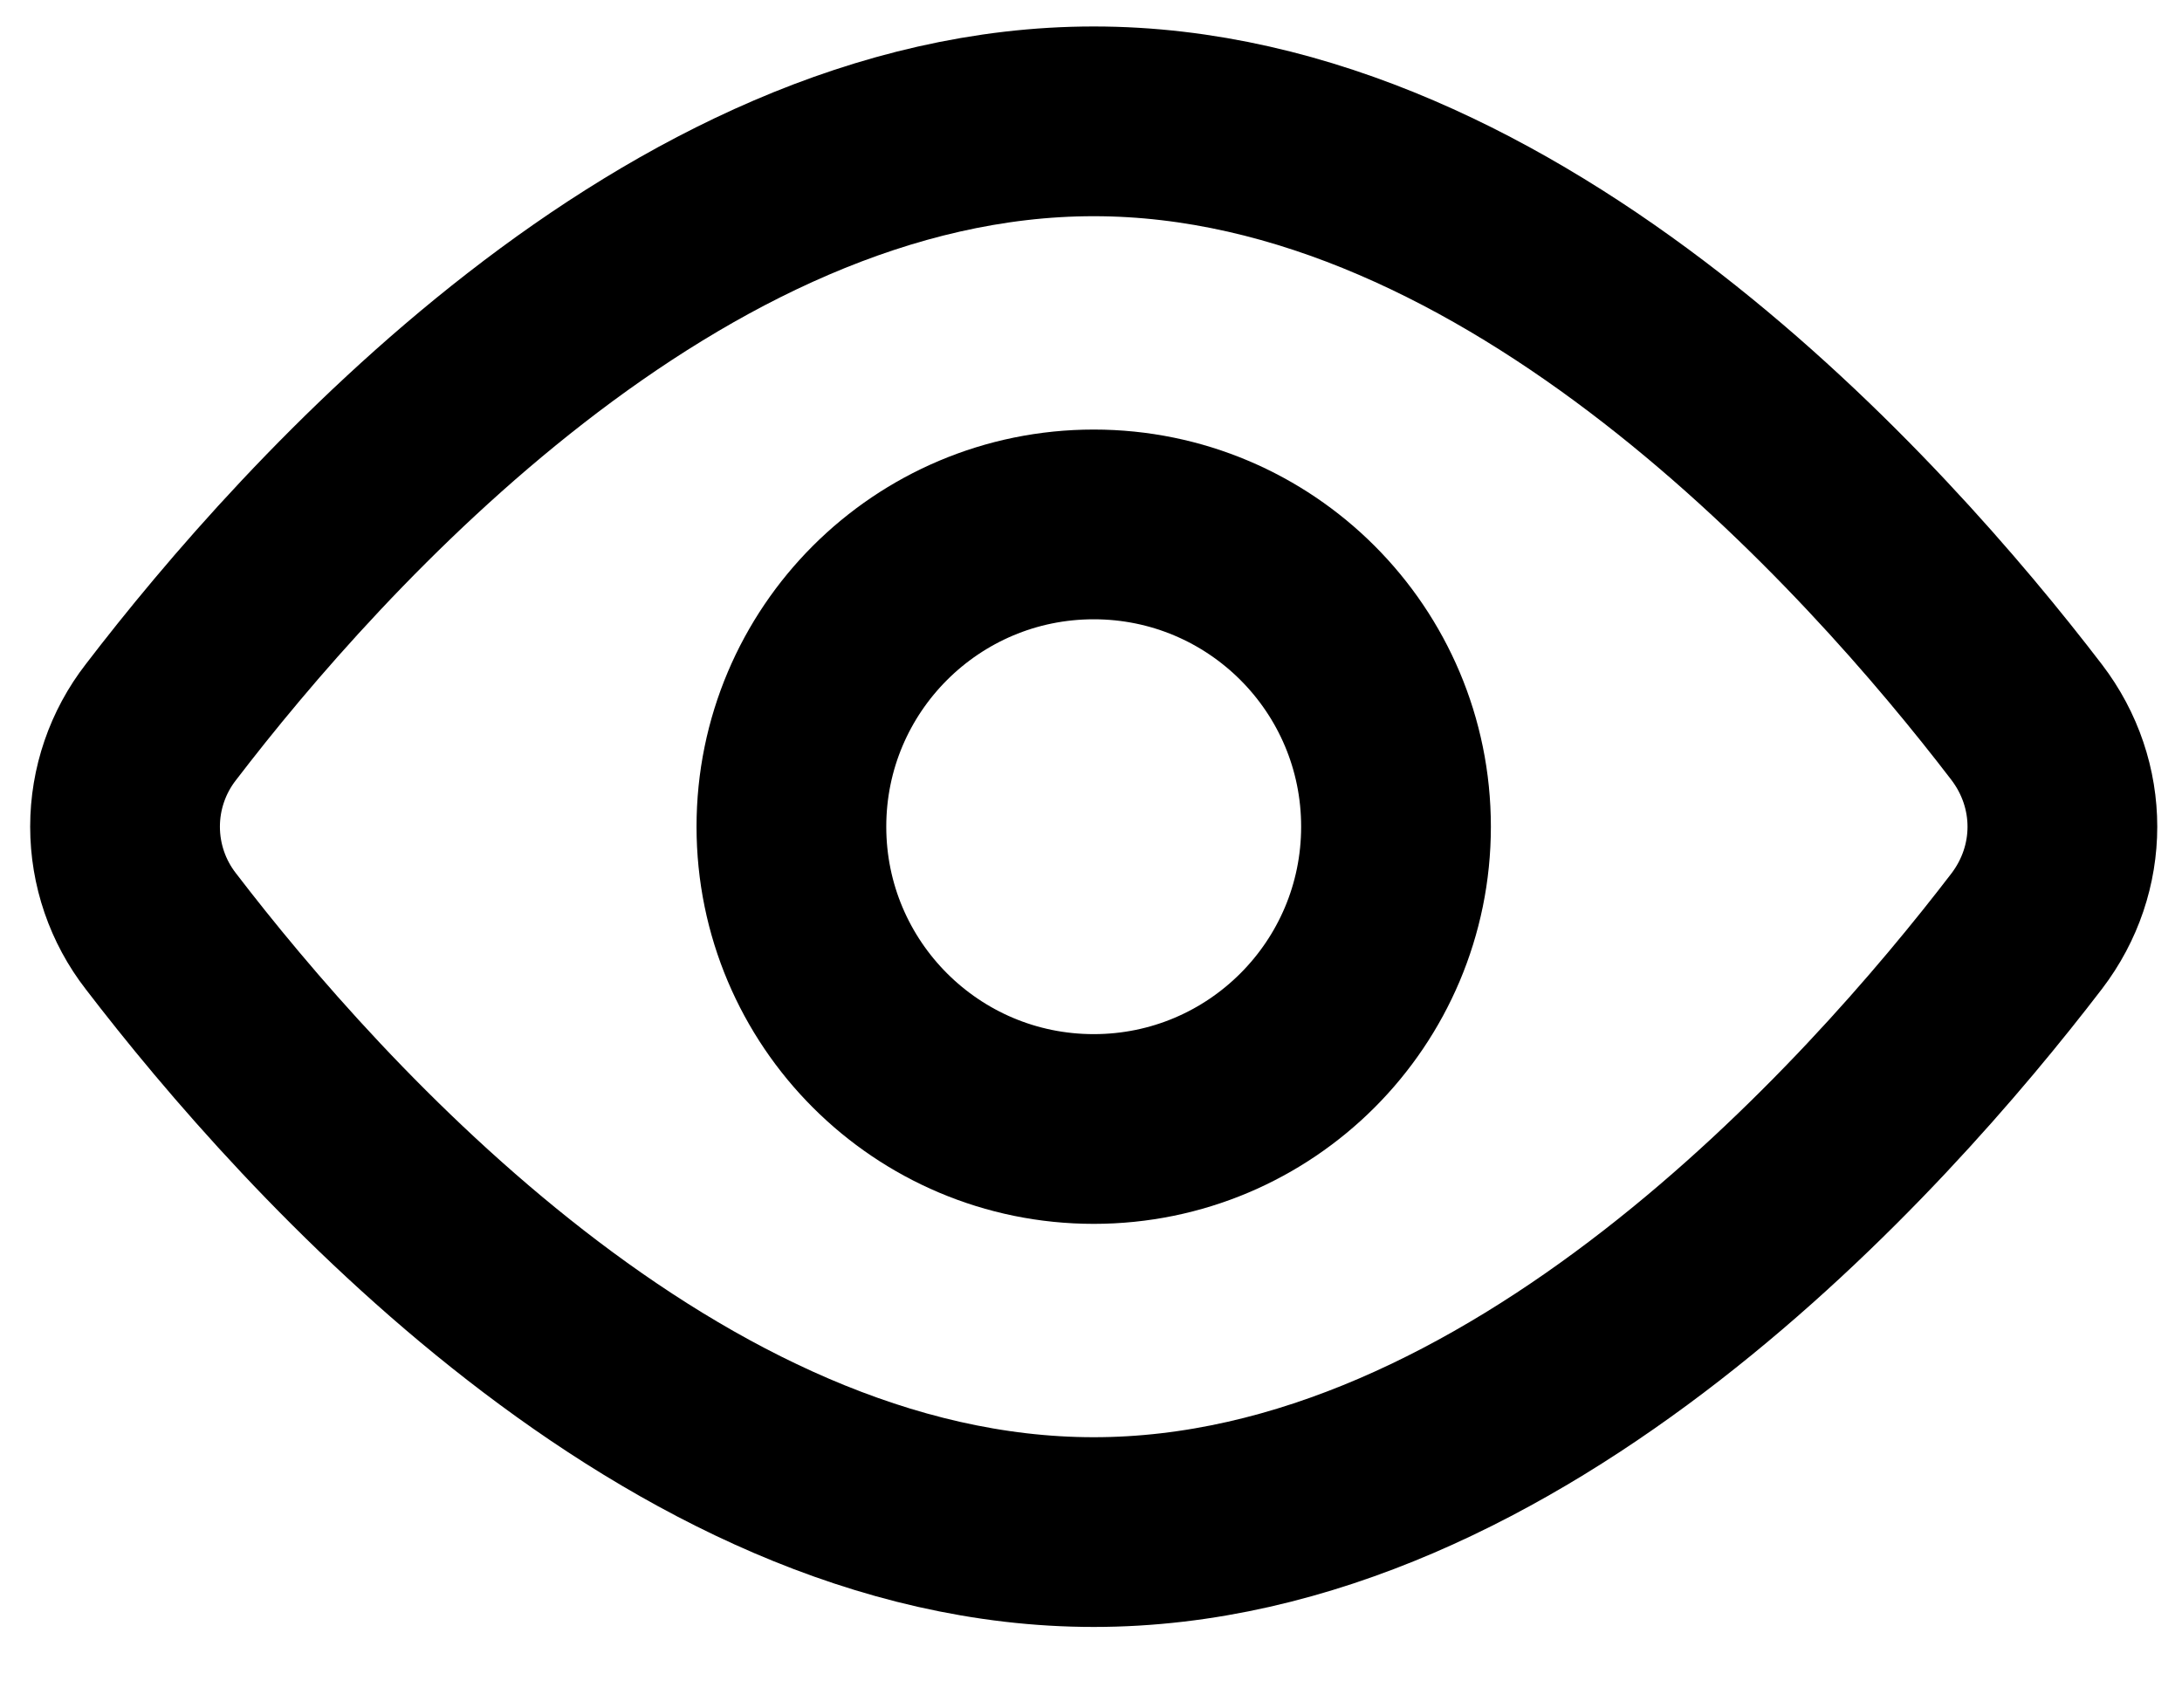
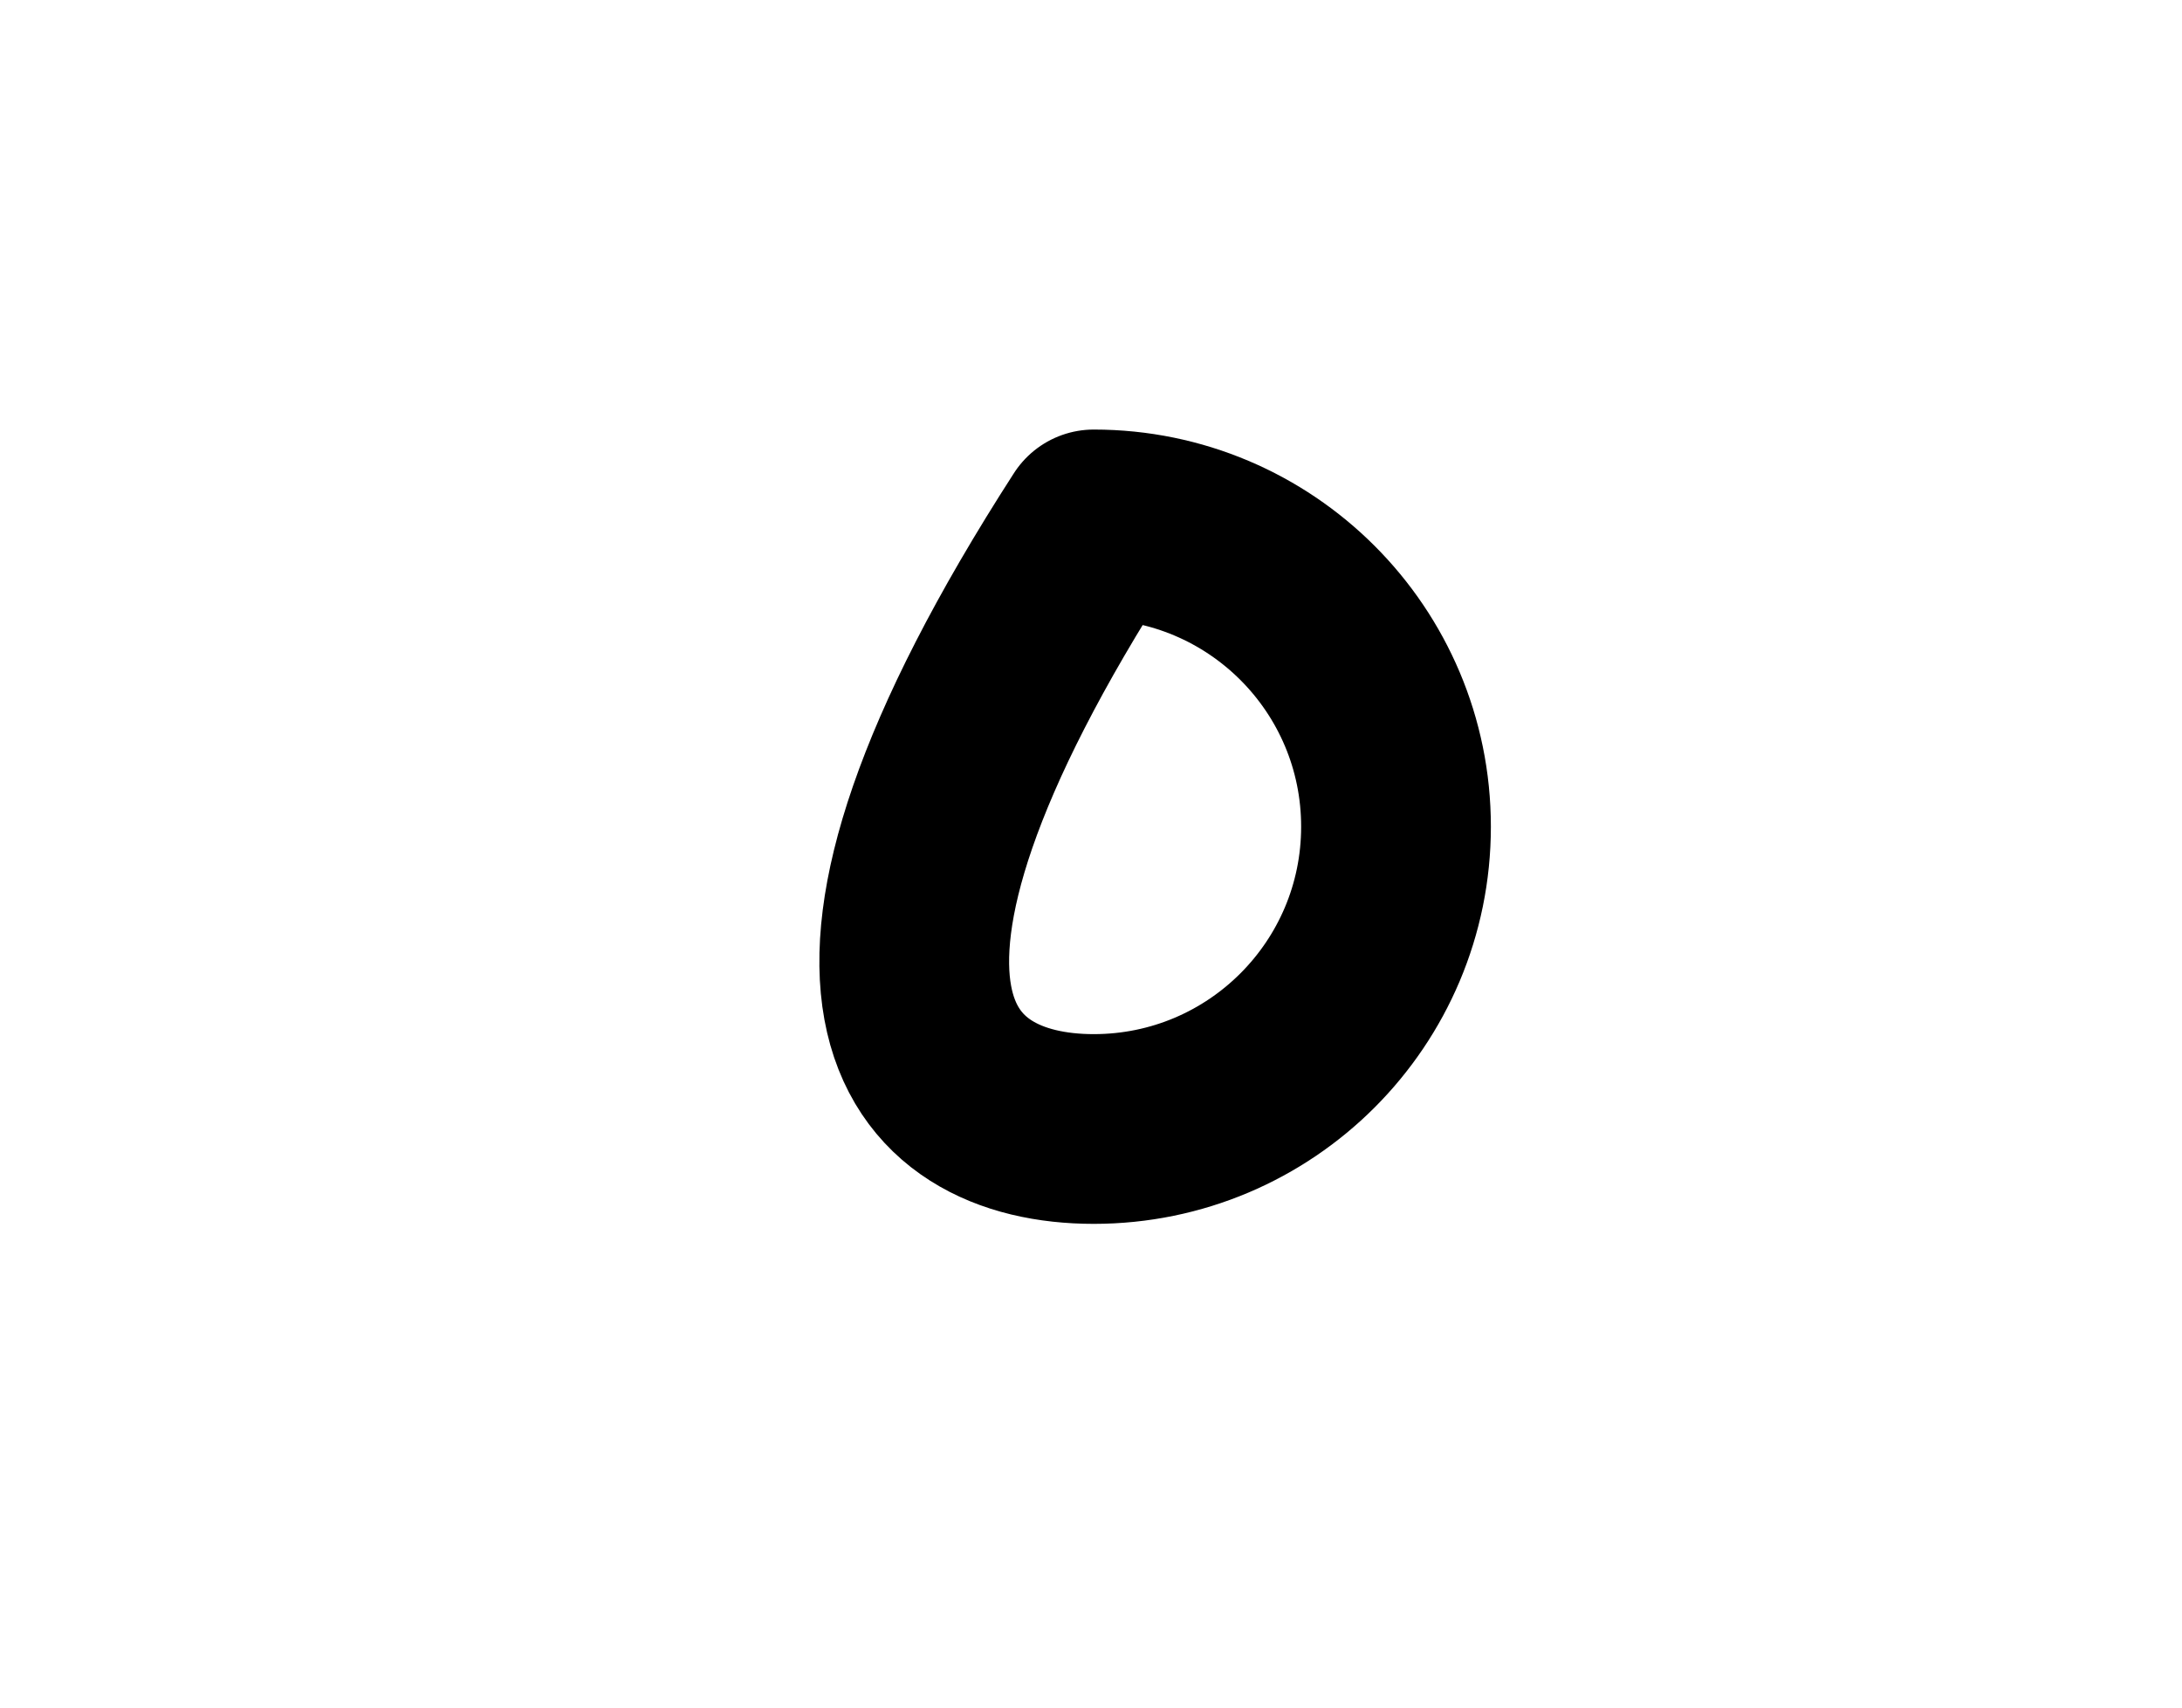
<svg xmlns="http://www.w3.org/2000/svg" width="23" height="18" viewBox="0 0 23 18" fill="none">
-   <path d="M21.362 7.612C21.865 8.27 21.865 9.159 21.362 9.817C19.776 11.887 15.971 16.15 11.529 16.15C7.087 16.15 3.282 11.887 1.696 9.817C1.451 9.502 1.318 9.114 1.318 8.714C1.318 8.315 1.451 7.927 1.696 7.612C3.282 5.541 7.087 1.279 11.529 1.279C15.971 1.279 19.776 5.541 21.362 7.612V7.612Z" stroke="black" stroke-width="2" stroke-linecap="round" stroke-linejoin="round" />
-   <path d="M11.529 11.901C13.289 11.901 14.715 10.474 14.715 8.714C14.715 6.954 13.289 5.528 11.529 5.528C9.769 5.528 8.342 6.954 8.342 8.714C8.342 10.474 9.769 11.901 11.529 11.901Z" stroke="black" stroke-width="2" stroke-linecap="round" stroke-linejoin="round" />
+   <path d="M11.529 11.901C13.289 11.901 14.715 10.474 14.715 8.714C14.715 6.954 13.289 5.528 11.529 5.528C8.342 10.474 9.769 11.901 11.529 11.901Z" stroke="black" stroke-width="2" stroke-linecap="round" stroke-linejoin="round" />
</svg>